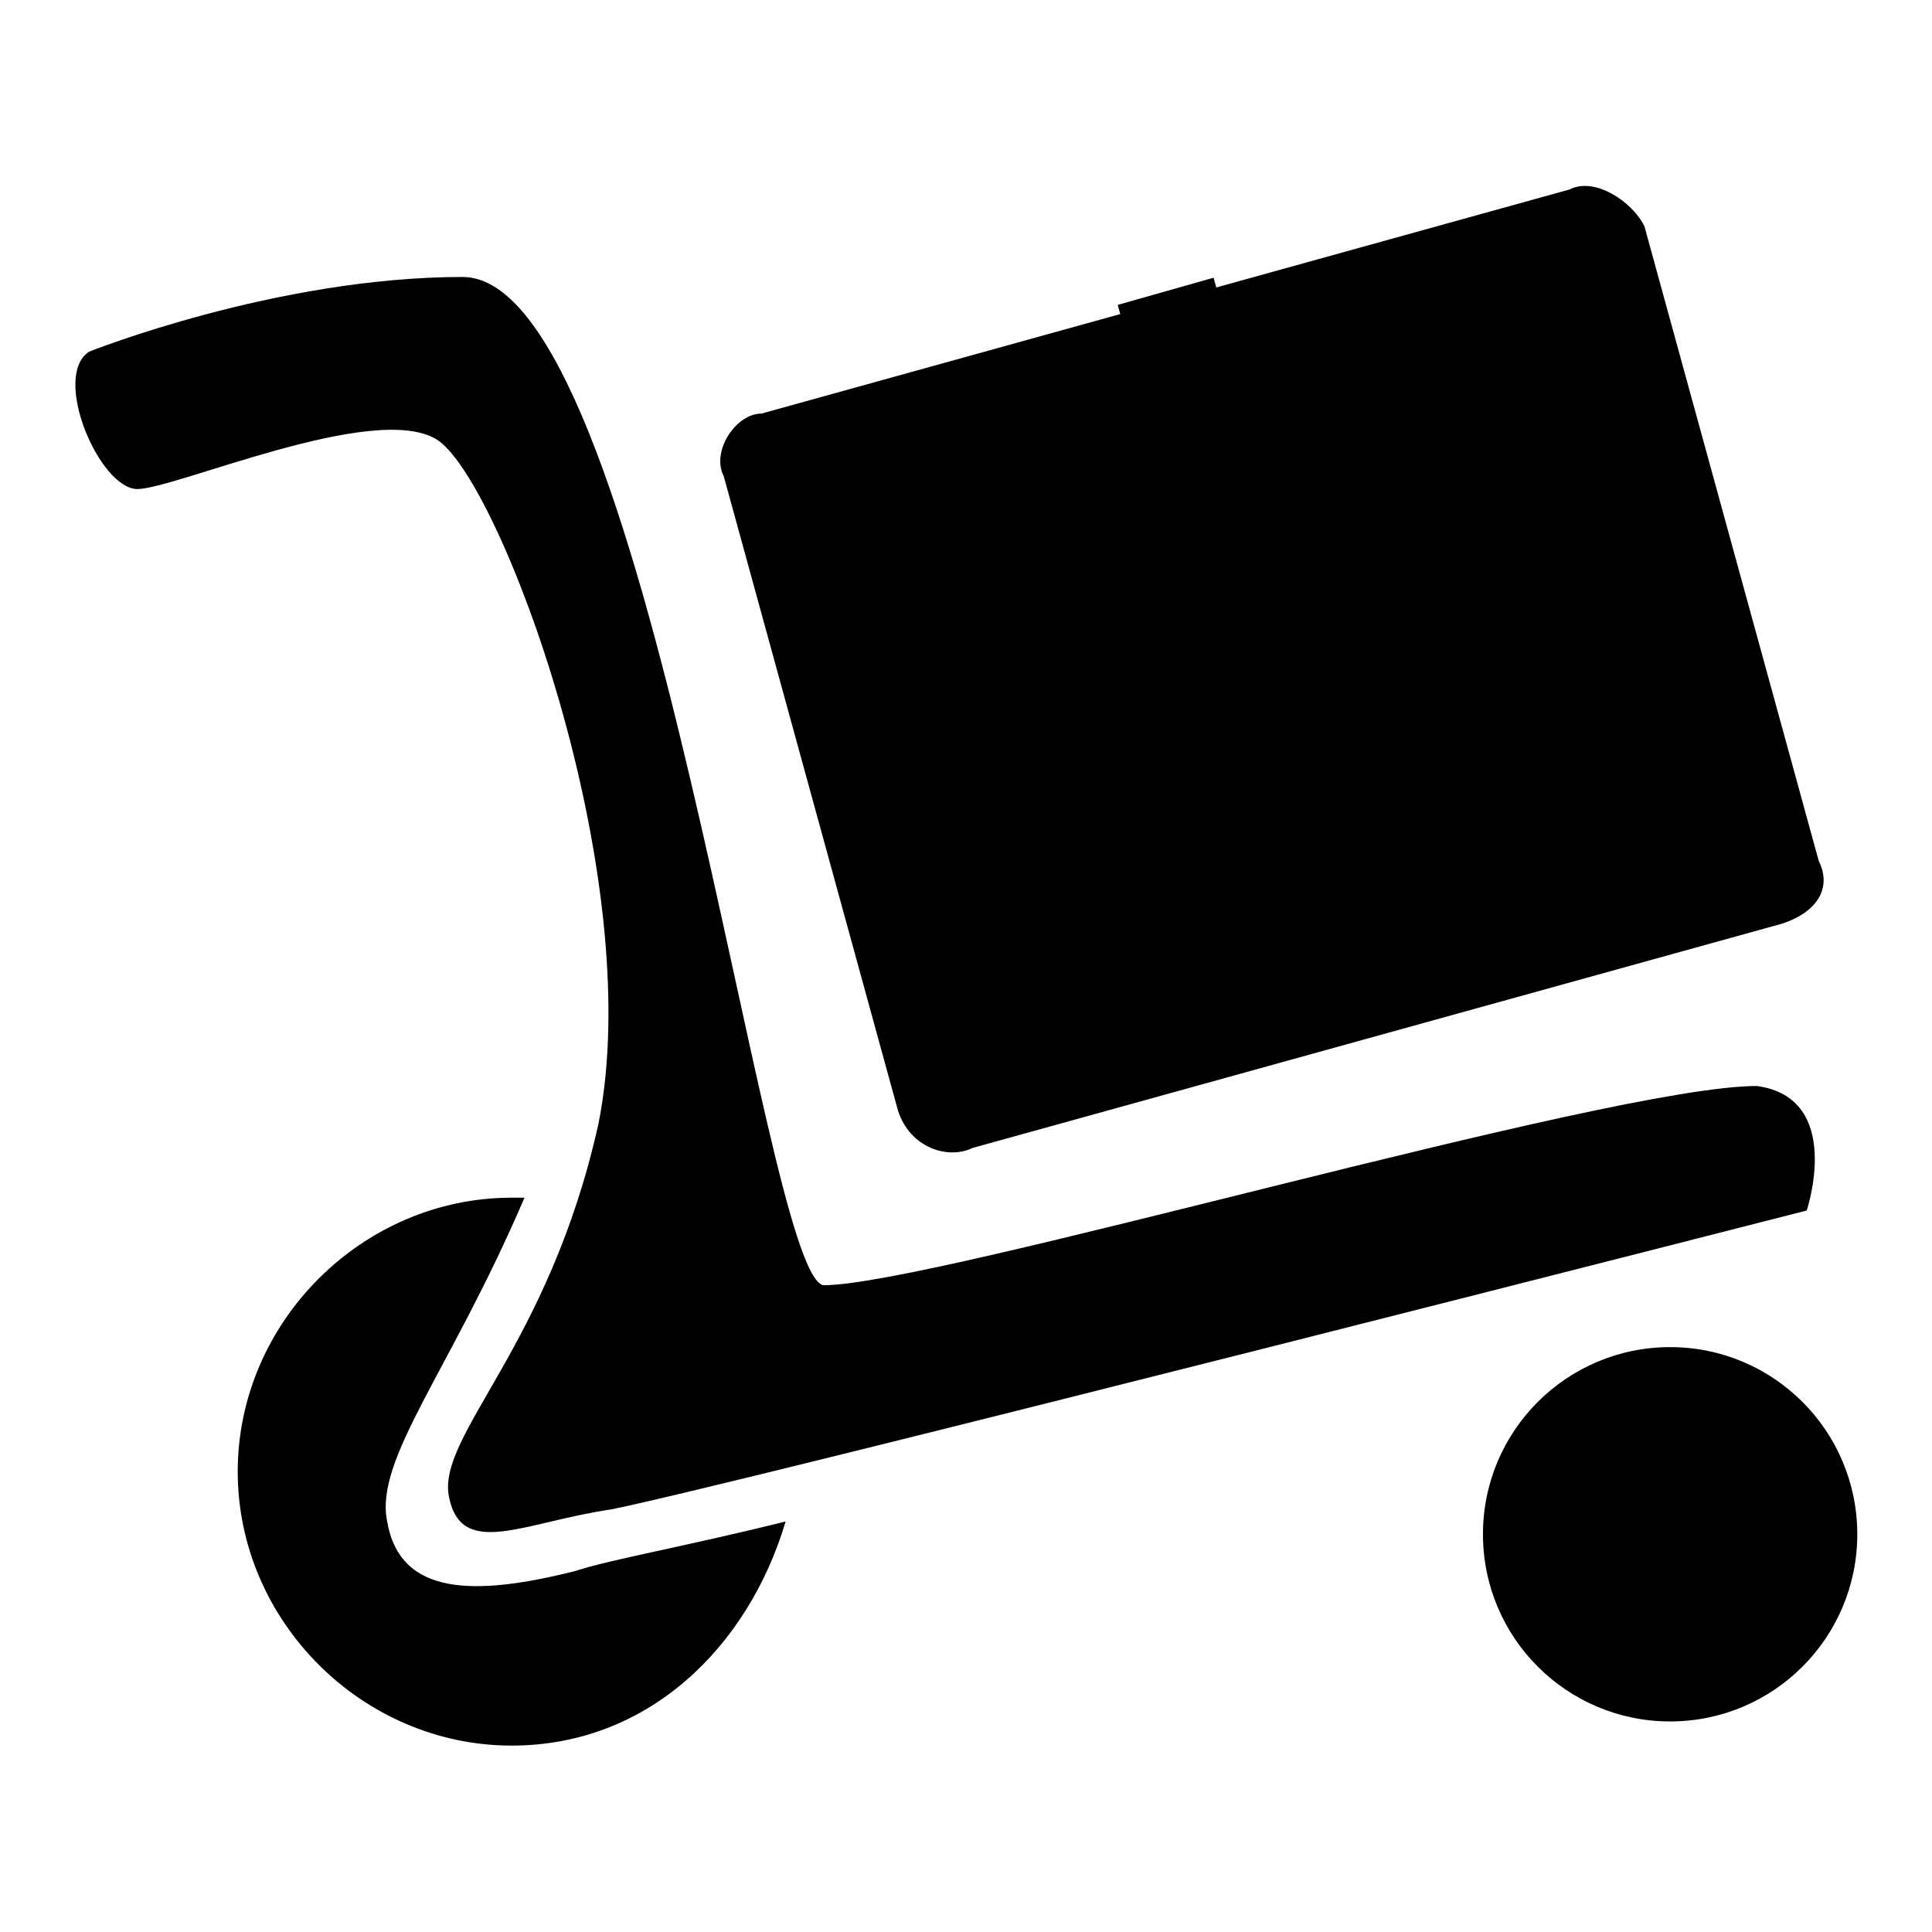
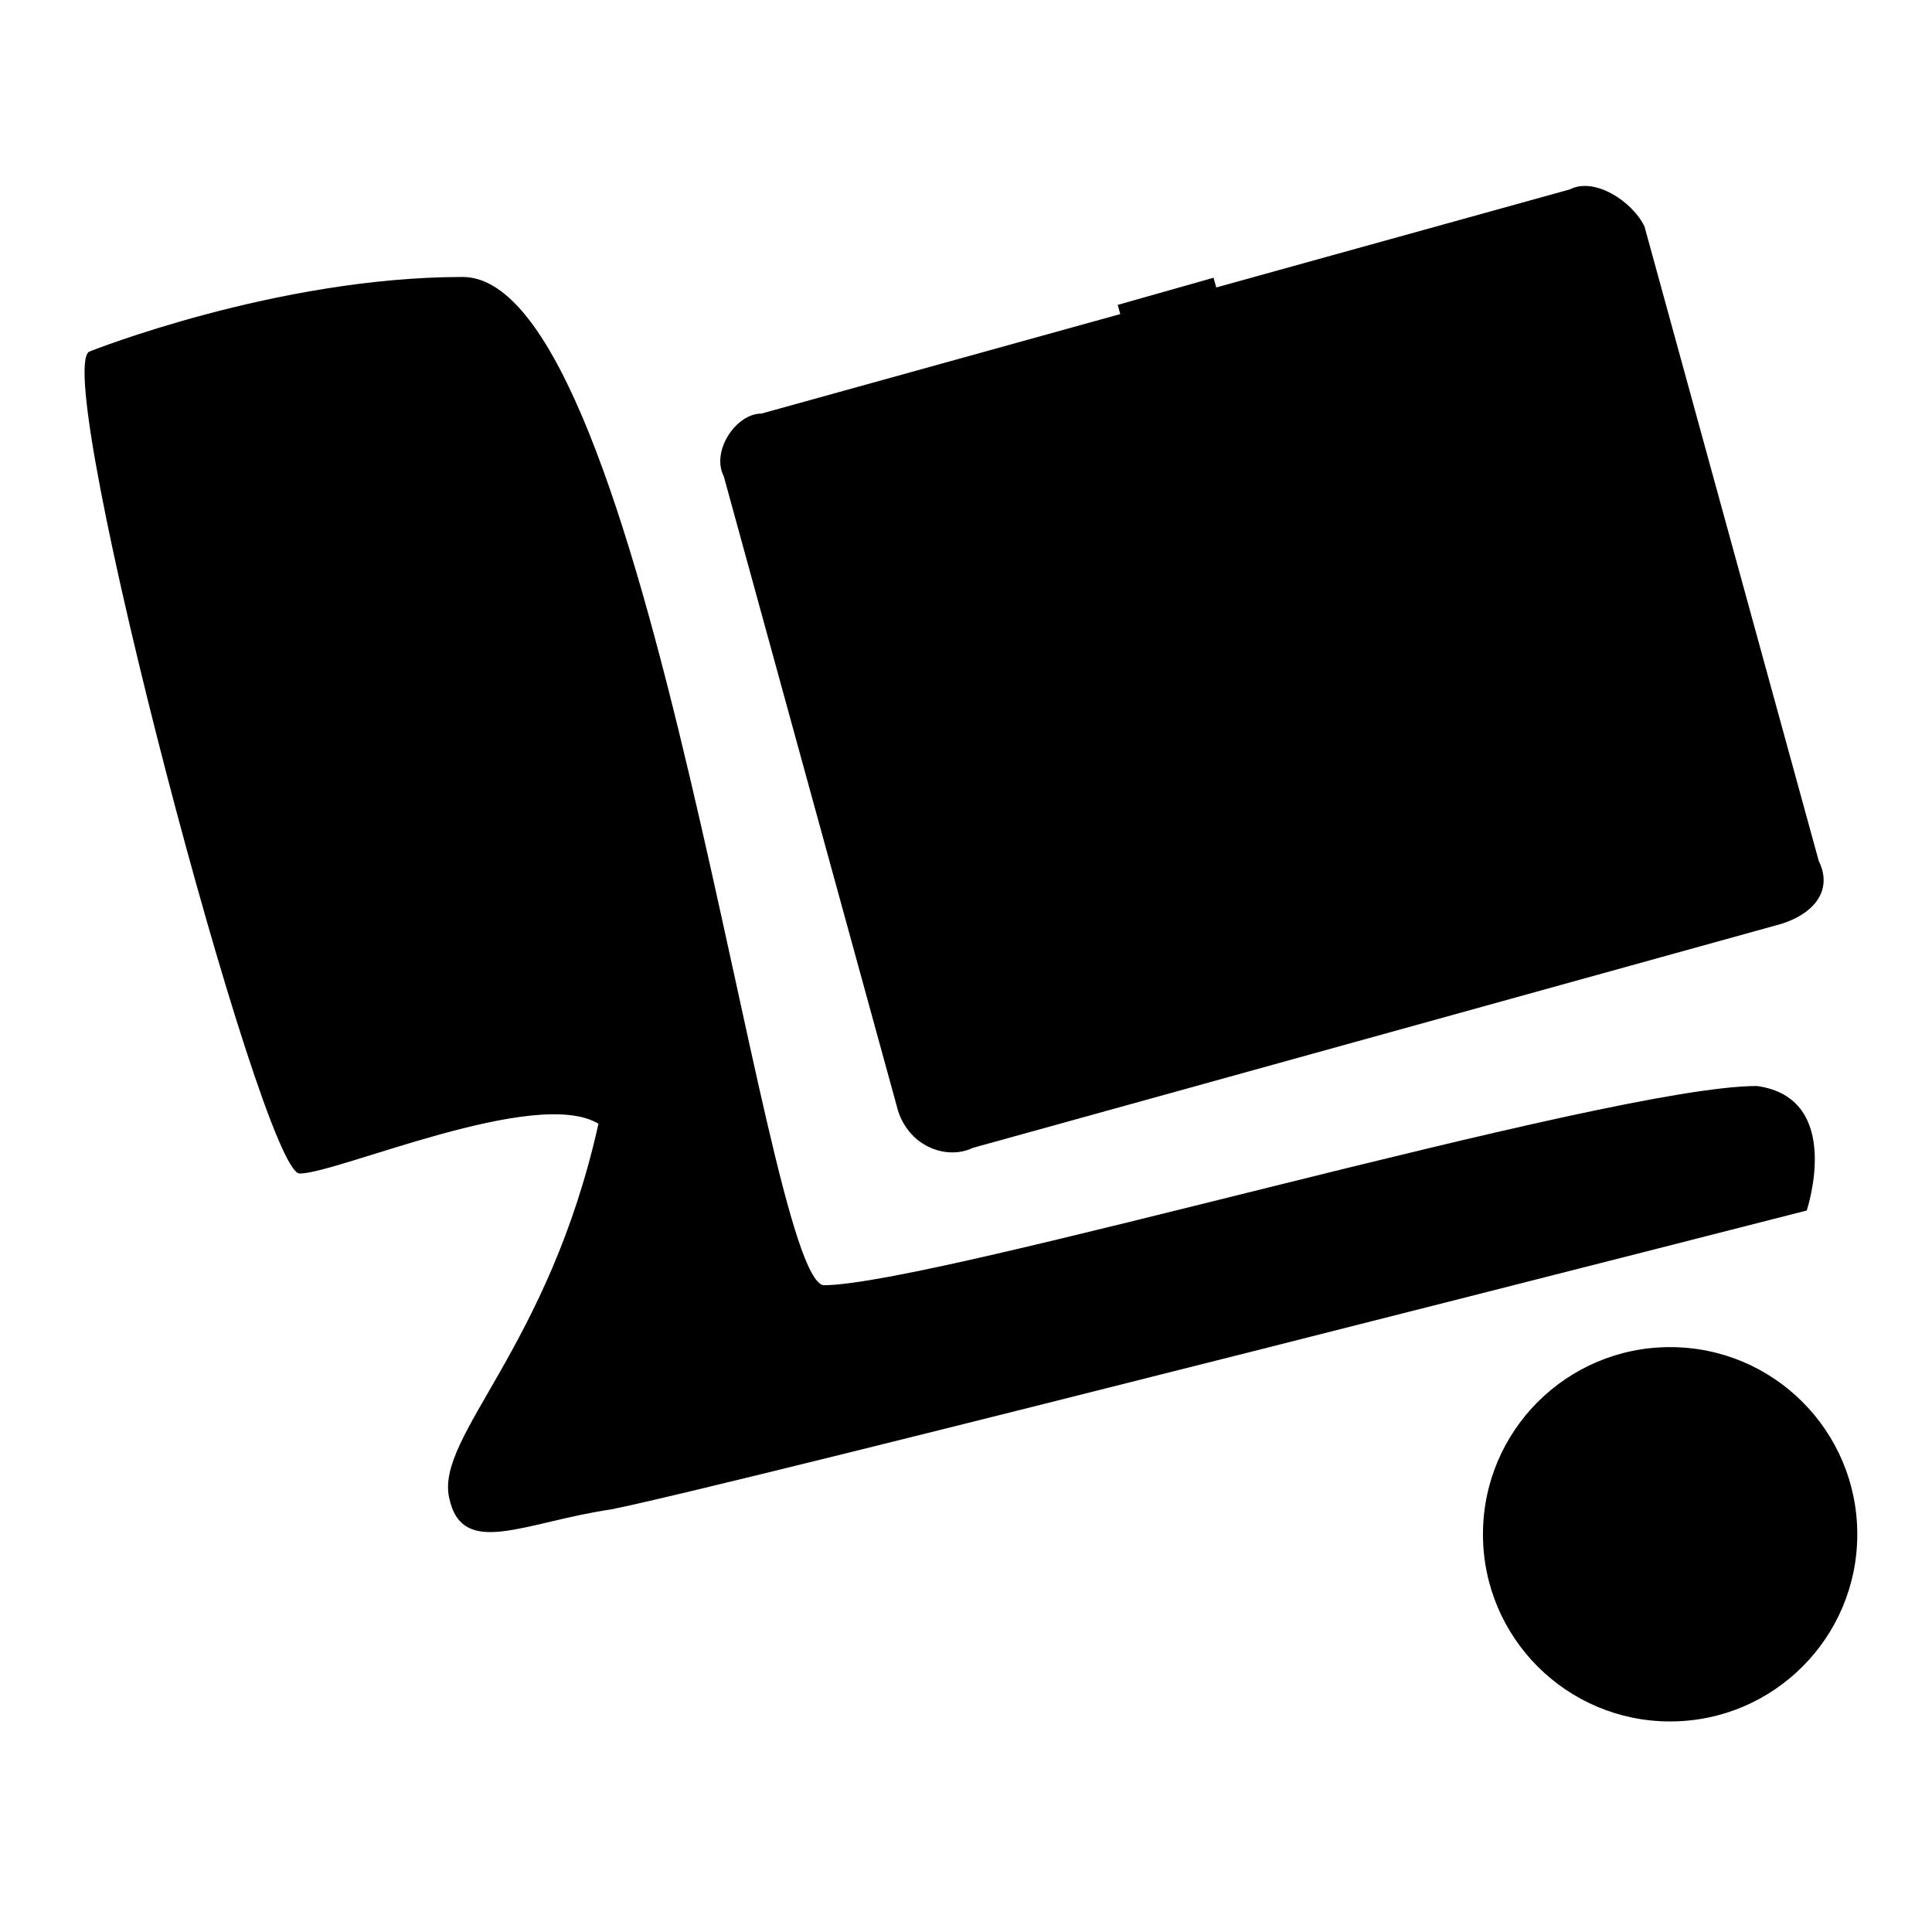
<svg xmlns="http://www.w3.org/2000/svg" version="1.1" x="0px" y="0px" viewBox="0 0 256 256" enable-background="new 0 0 256 256" xml:space="preserve">
  <g>
    <g>
-       <path fill="#000000" d="M11.8,46.6c0,0,24.8-9.9,49.5-9.9s39.6,132,47.8,133.6c14.8,0,103.9-26.4,123.7-26.4c11.6,1.6,6.6,16.5,6.6,16.5S97.5,196.7,81,200c-11.6,1.7-19.8,6.6-21.5-1.6c-1.7-8.2,13.2-19.8,19.8-49.5c6.6-33-13.2-85.8-21.5-90.7c-8.3-5-34.6,6.6-39.6,6.6S6.8,49.9,11.8,46.6z" />
+       <path fill="#000000" d="M11.8,46.6c0,0,24.8-9.9,49.5-9.9s39.6,132,47.8,133.6c14.8,0,103.9-26.4,123.7-26.4c11.6,1.6,6.6,16.5,6.6,16.5S97.5,196.7,81,200c-11.6,1.7-19.8,6.6-21.5-1.6c-1.7-8.2,13.2-19.8,19.8-49.5c-8.3-5-34.6,6.6-39.6,6.6S6.8,49.9,11.8,46.6z" />
      <path fill="#000000" d="M236.1,122.4l-107.2,29.7c-3.3,1.6-8.3,0-9.9-4.9L95.9,63.1c-1.7-3.3,1.6-8.3,5-8.3L208,25.1c3.3-1.7,8.3,1.6,9.9,4.9l23.1,84.1C242.7,117.5,241,120.8,236.1,122.4z" />
      <path fill="#000000" d="M148.1,40.4l12.7-3.6l27.7,98.4l-12.7,3.6L148.1,40.4L148.1,40.4z" />
      <path fill="#000000" d="M109.7,111.8l-3.6-12.7l120.7-34l3.6,12.7L109.7,111.8L109.7,111.8z" />
-       <path fill="#000000" d="M76.1,208.2c-13.2,3.3-23.1,3.3-24.8-6.6c-1.7-8.3,8.3-19.8,18.2-42.9c-1.7,0,0,0-1.7,0c-19.8,0-36.3,16.5-36.3,36.3c0,19.8,16.5,36.3,36.3,36.3c18.2,0,31.4-13.2,36.3-29.7C90.9,204.9,81,206.6,76.1,208.2z" />
      <path fill="#000000" d="M196.5,203.3c0,13.7,11.1,24.8,24.8,24.8c13.7,0,24.8-11.1,24.8-24.8c0-13.7-11.1-24.8-24.8-24.8S196.5,189.6,196.5,203.3z" />
    </g>
  </g>
</svg>